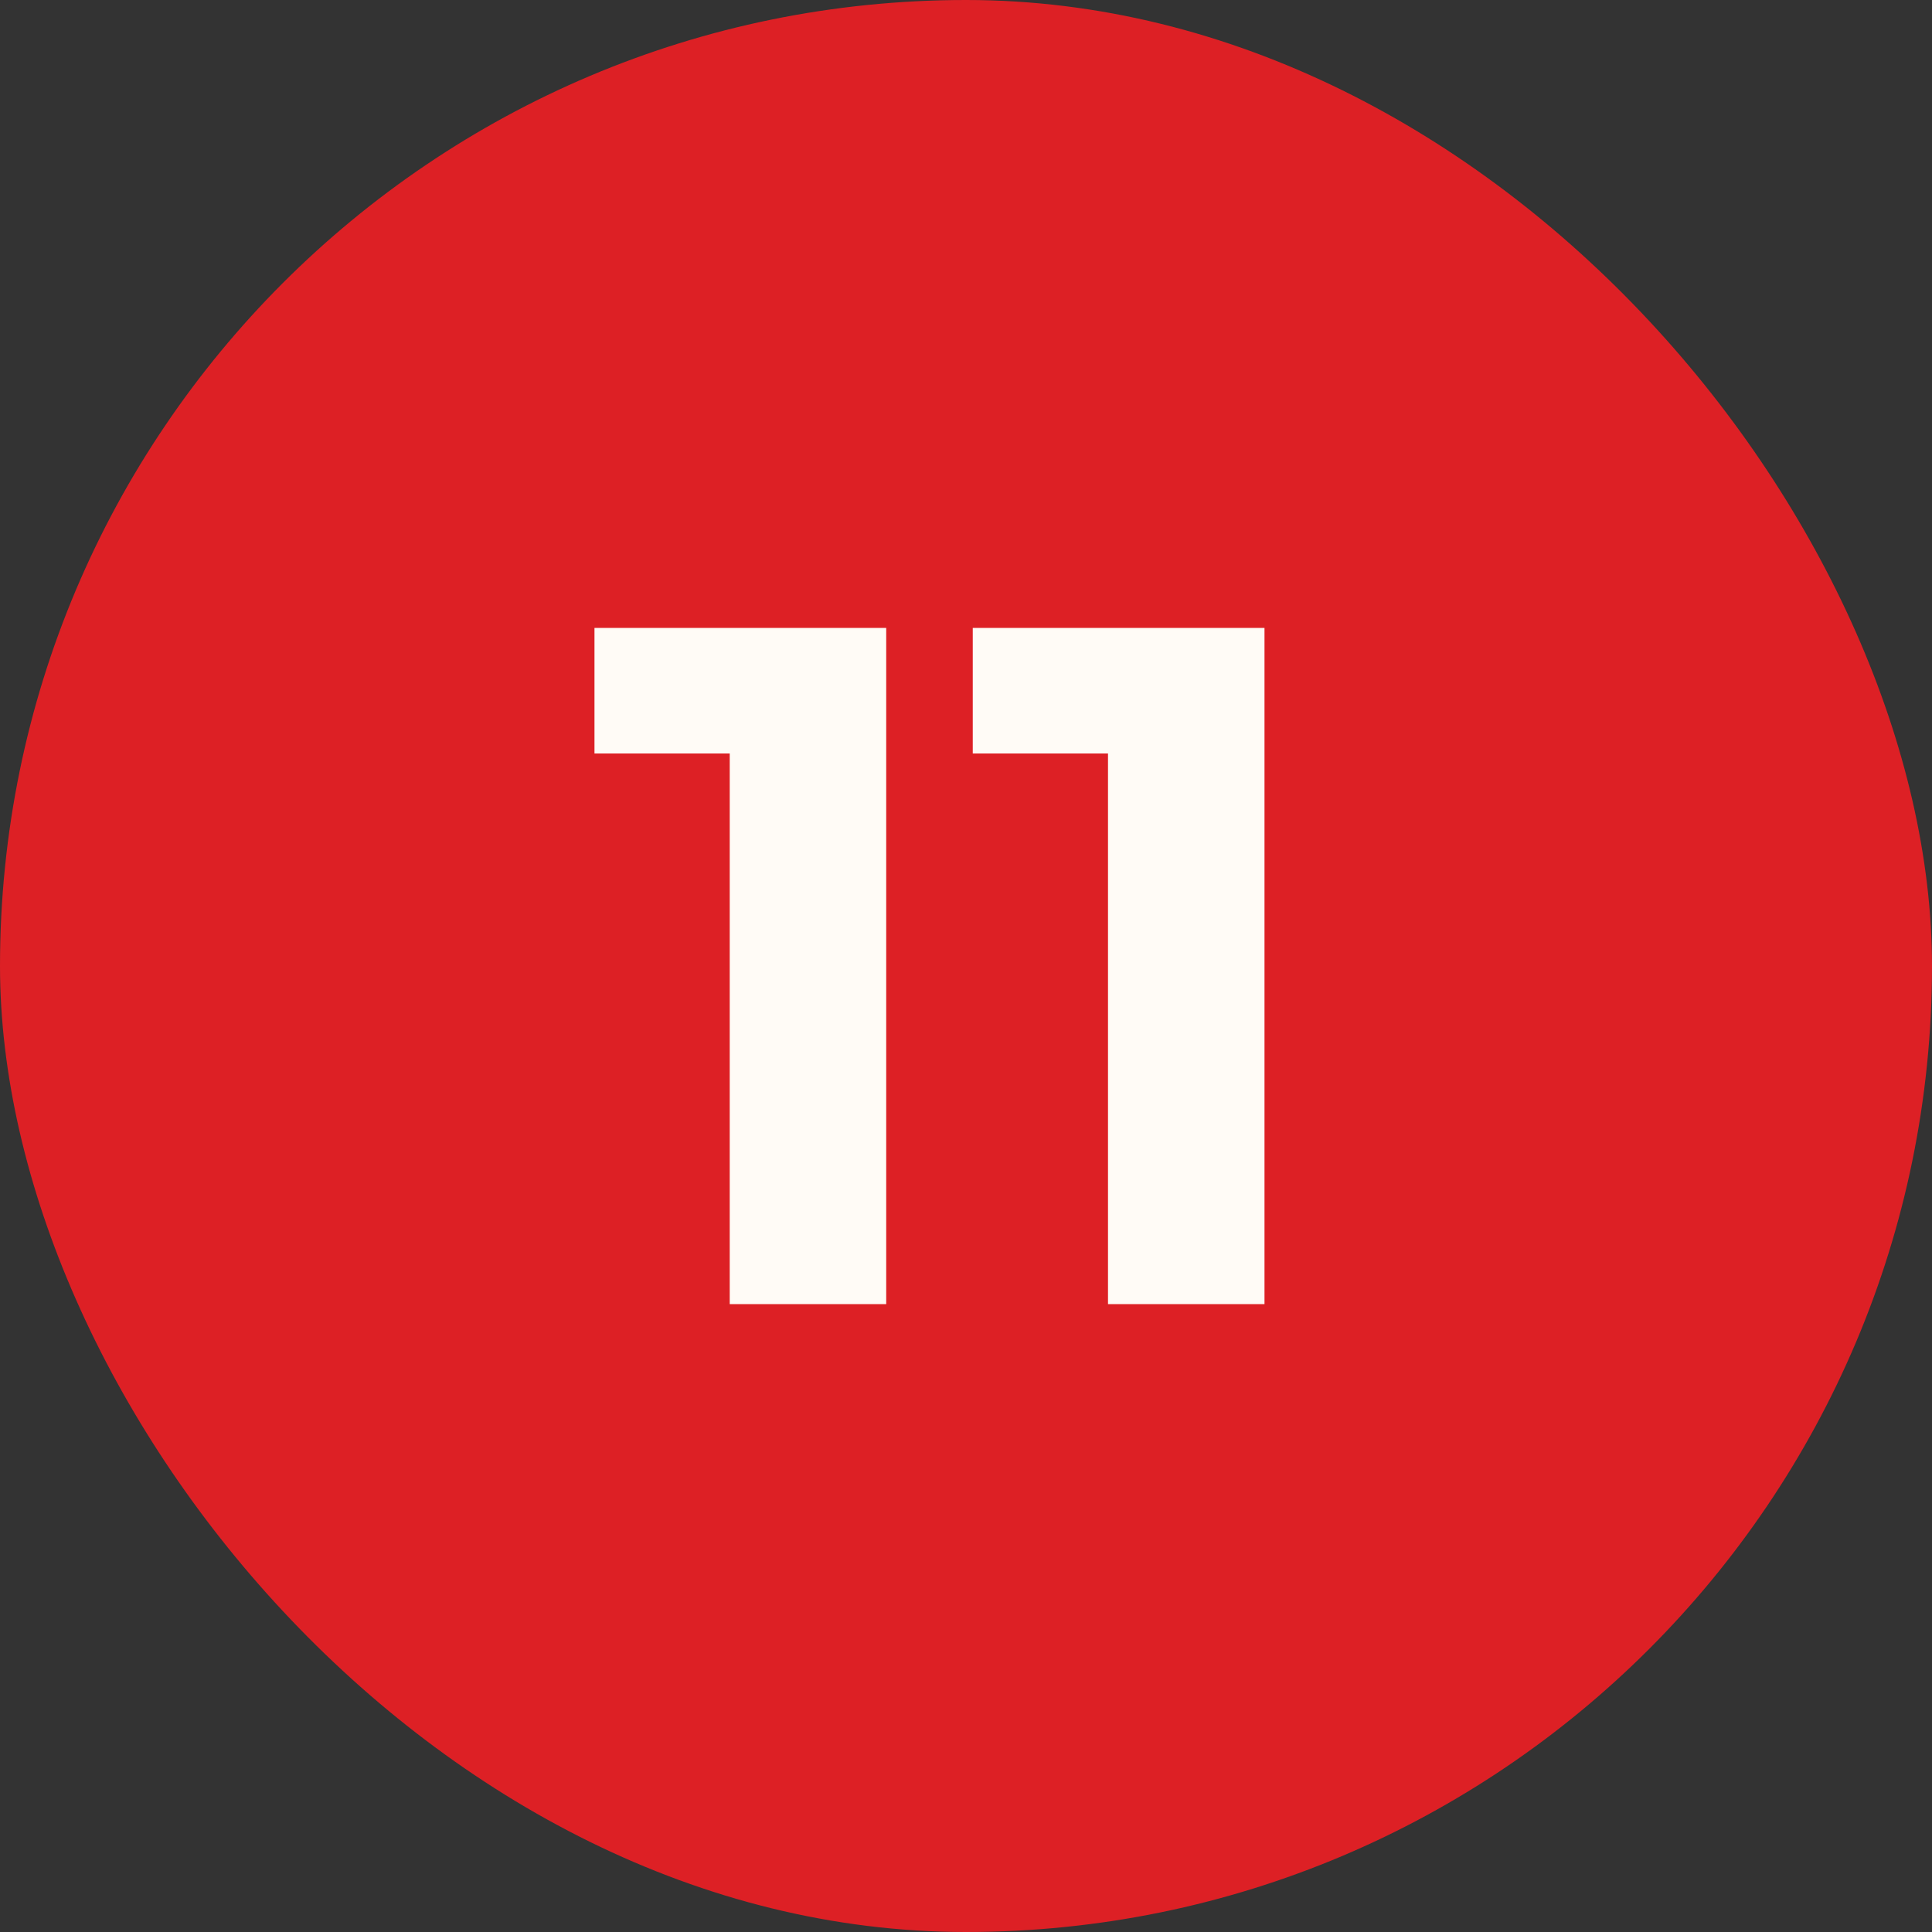
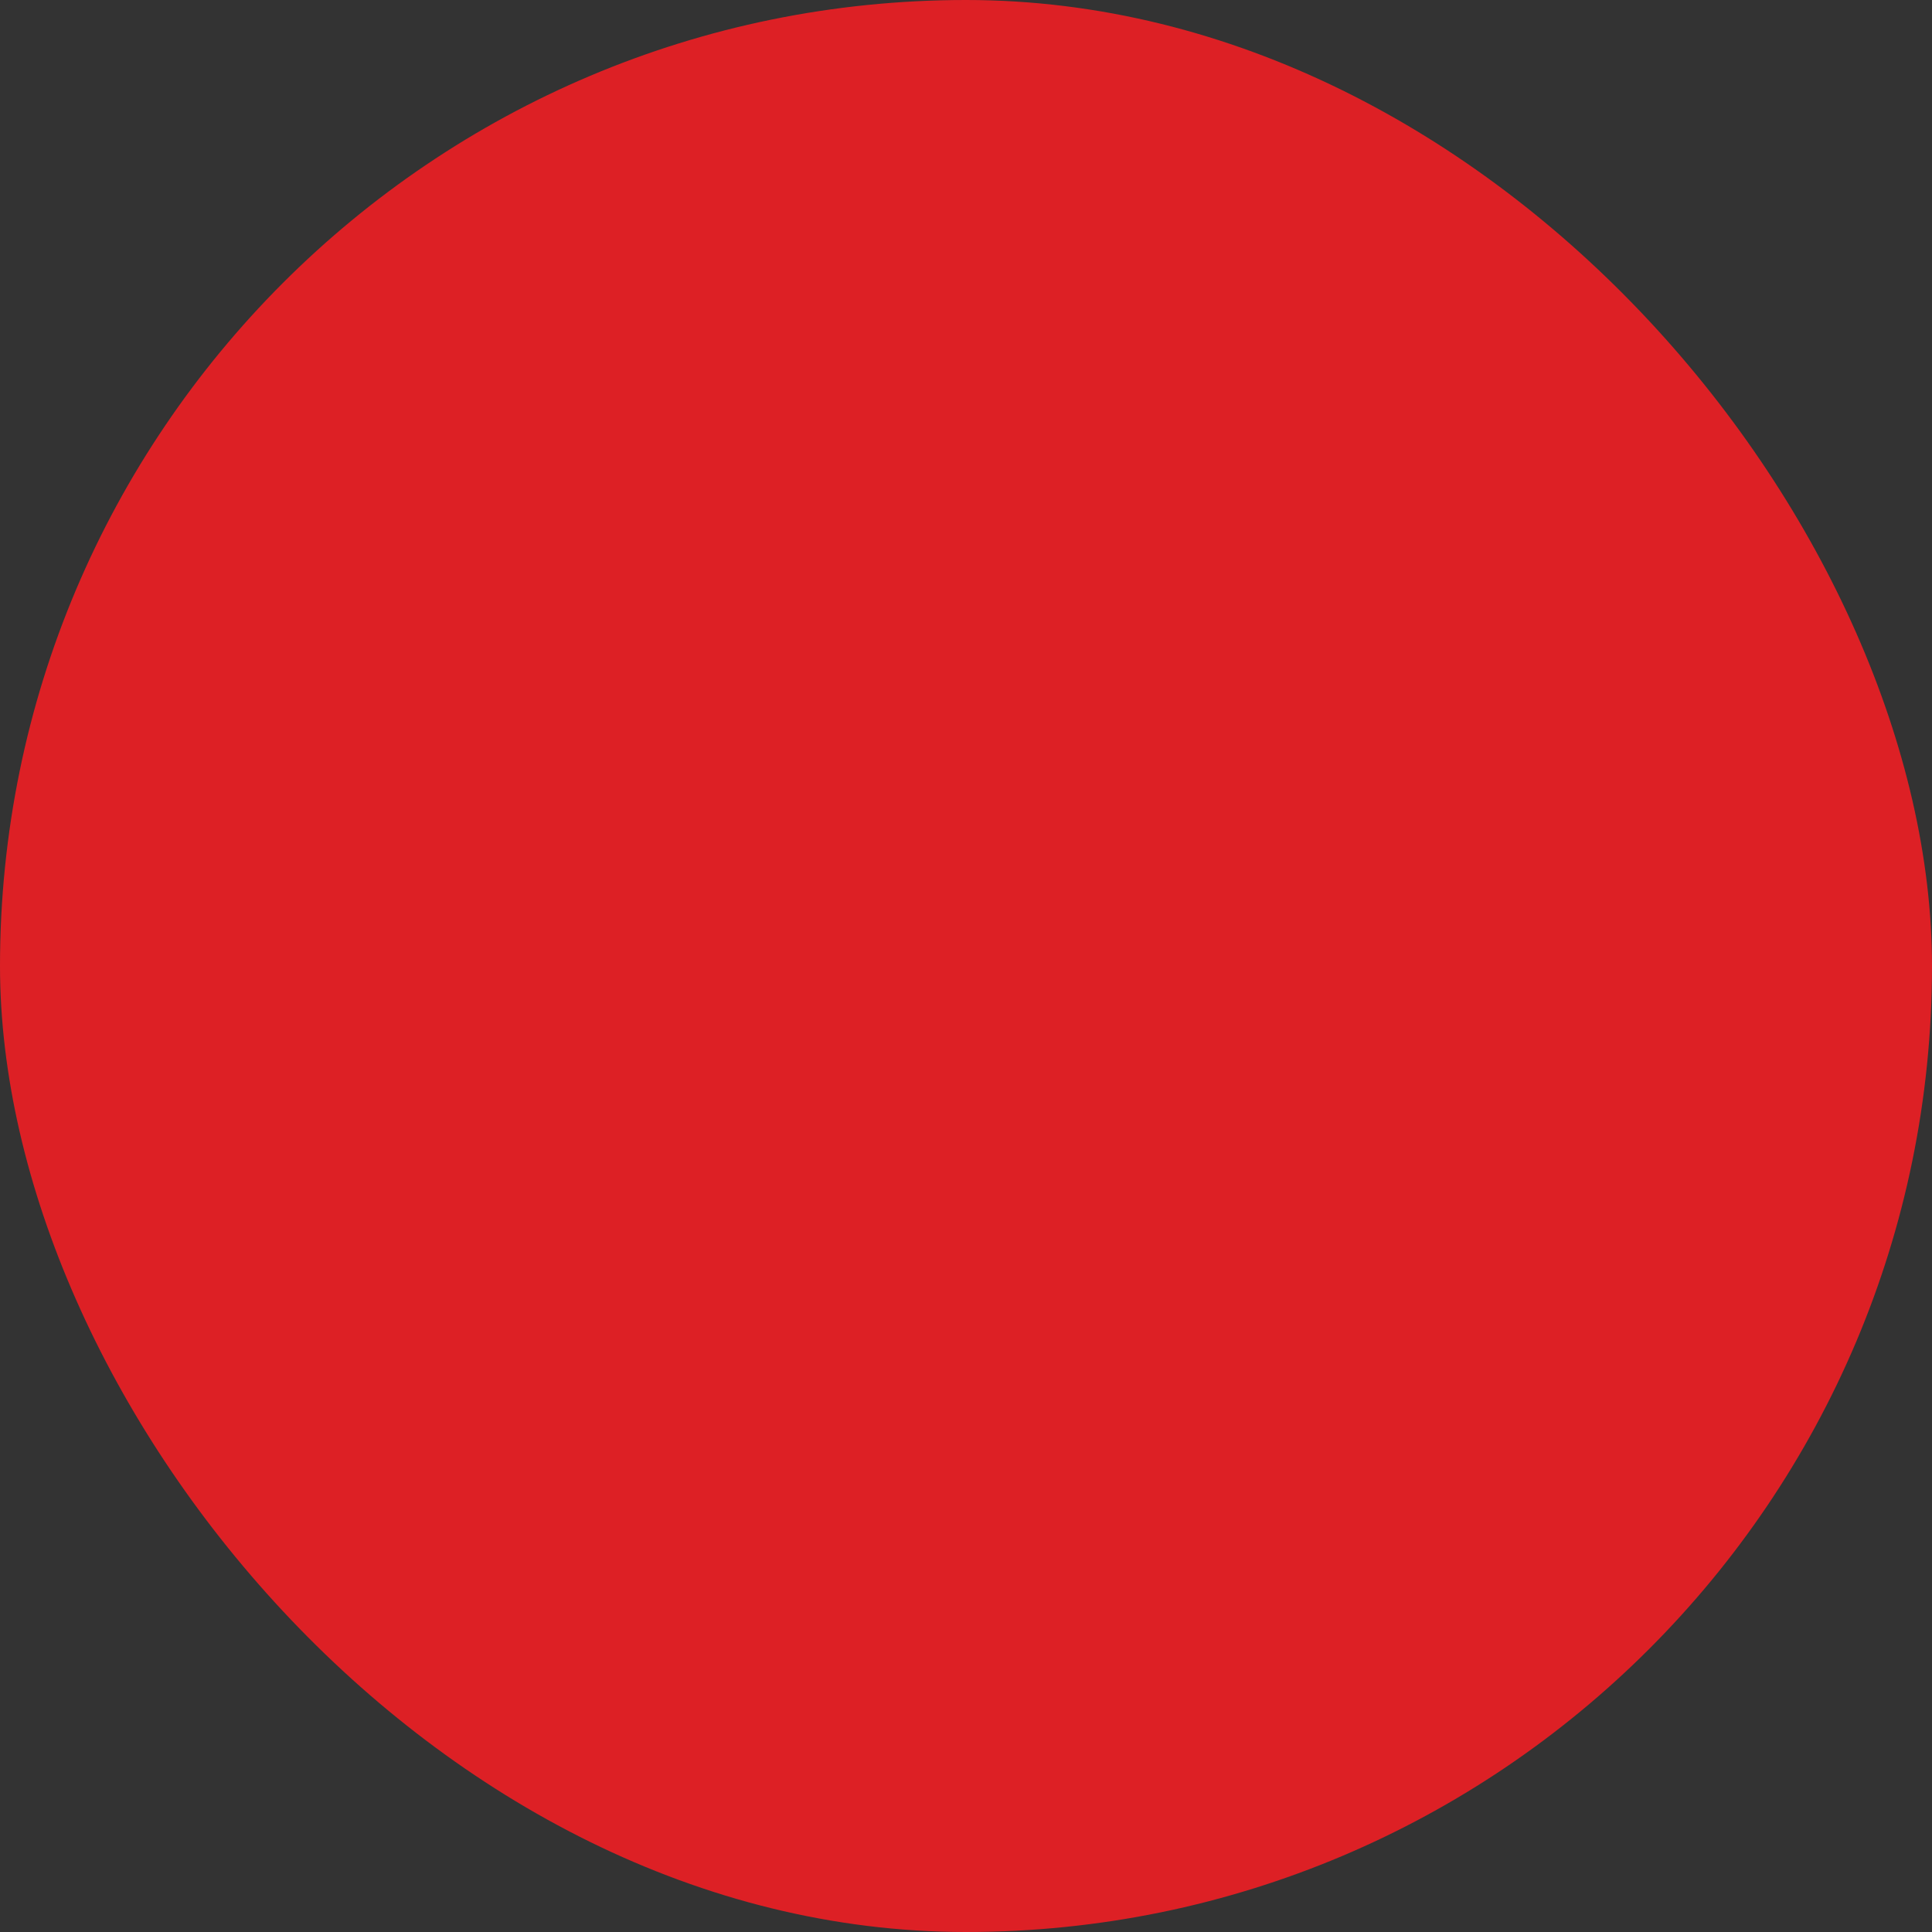
<svg xmlns="http://www.w3.org/2000/svg" width="20" height="20" viewBox="0 0 20 20" fill="none">
  <rect x="0" y="0" width="20" height="20" fill="#333333" stroke="none" />
  <rect width="20" height="20" rx="10" fill="#DD2025" />
-   <path d="M7.554 13.5V7.1L8.254 7.8H6.154V6.5H9.174V13.5H7.554ZM11.47 13.5V7.1L12.17 7.8H10.07V6.5H13.09V13.5H11.47Z" fill="#FFFBF6" />
</svg>